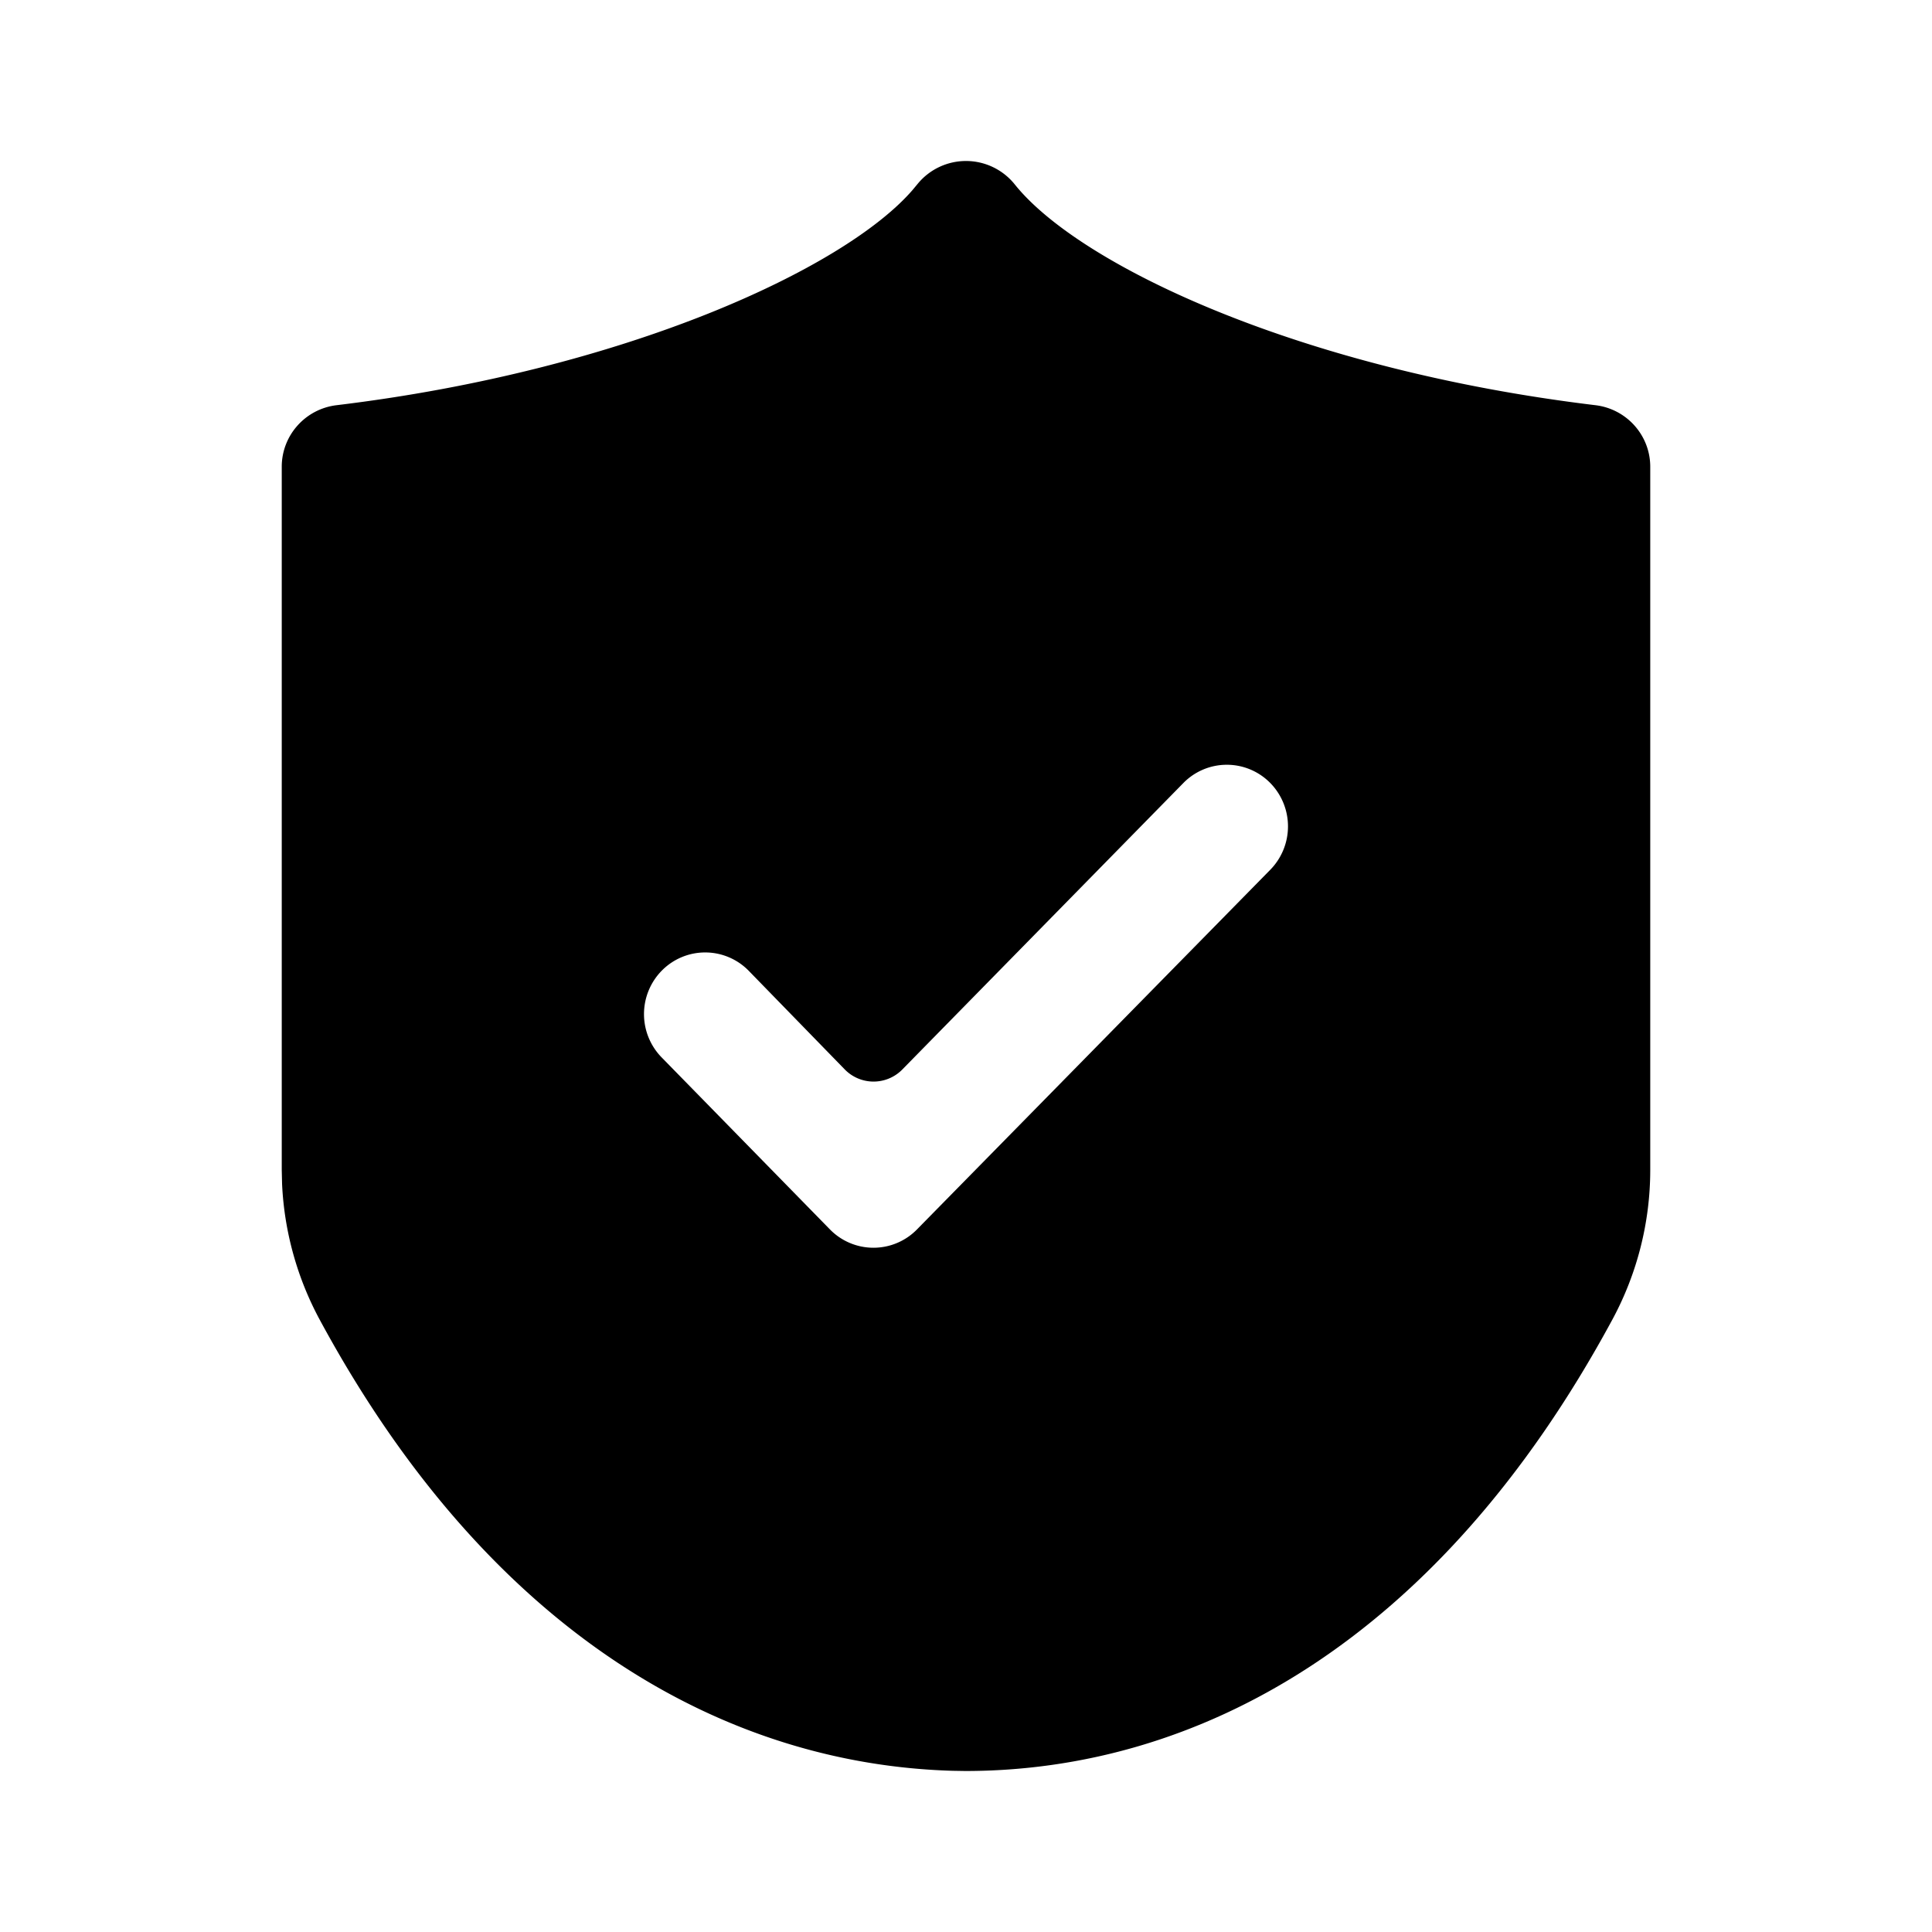
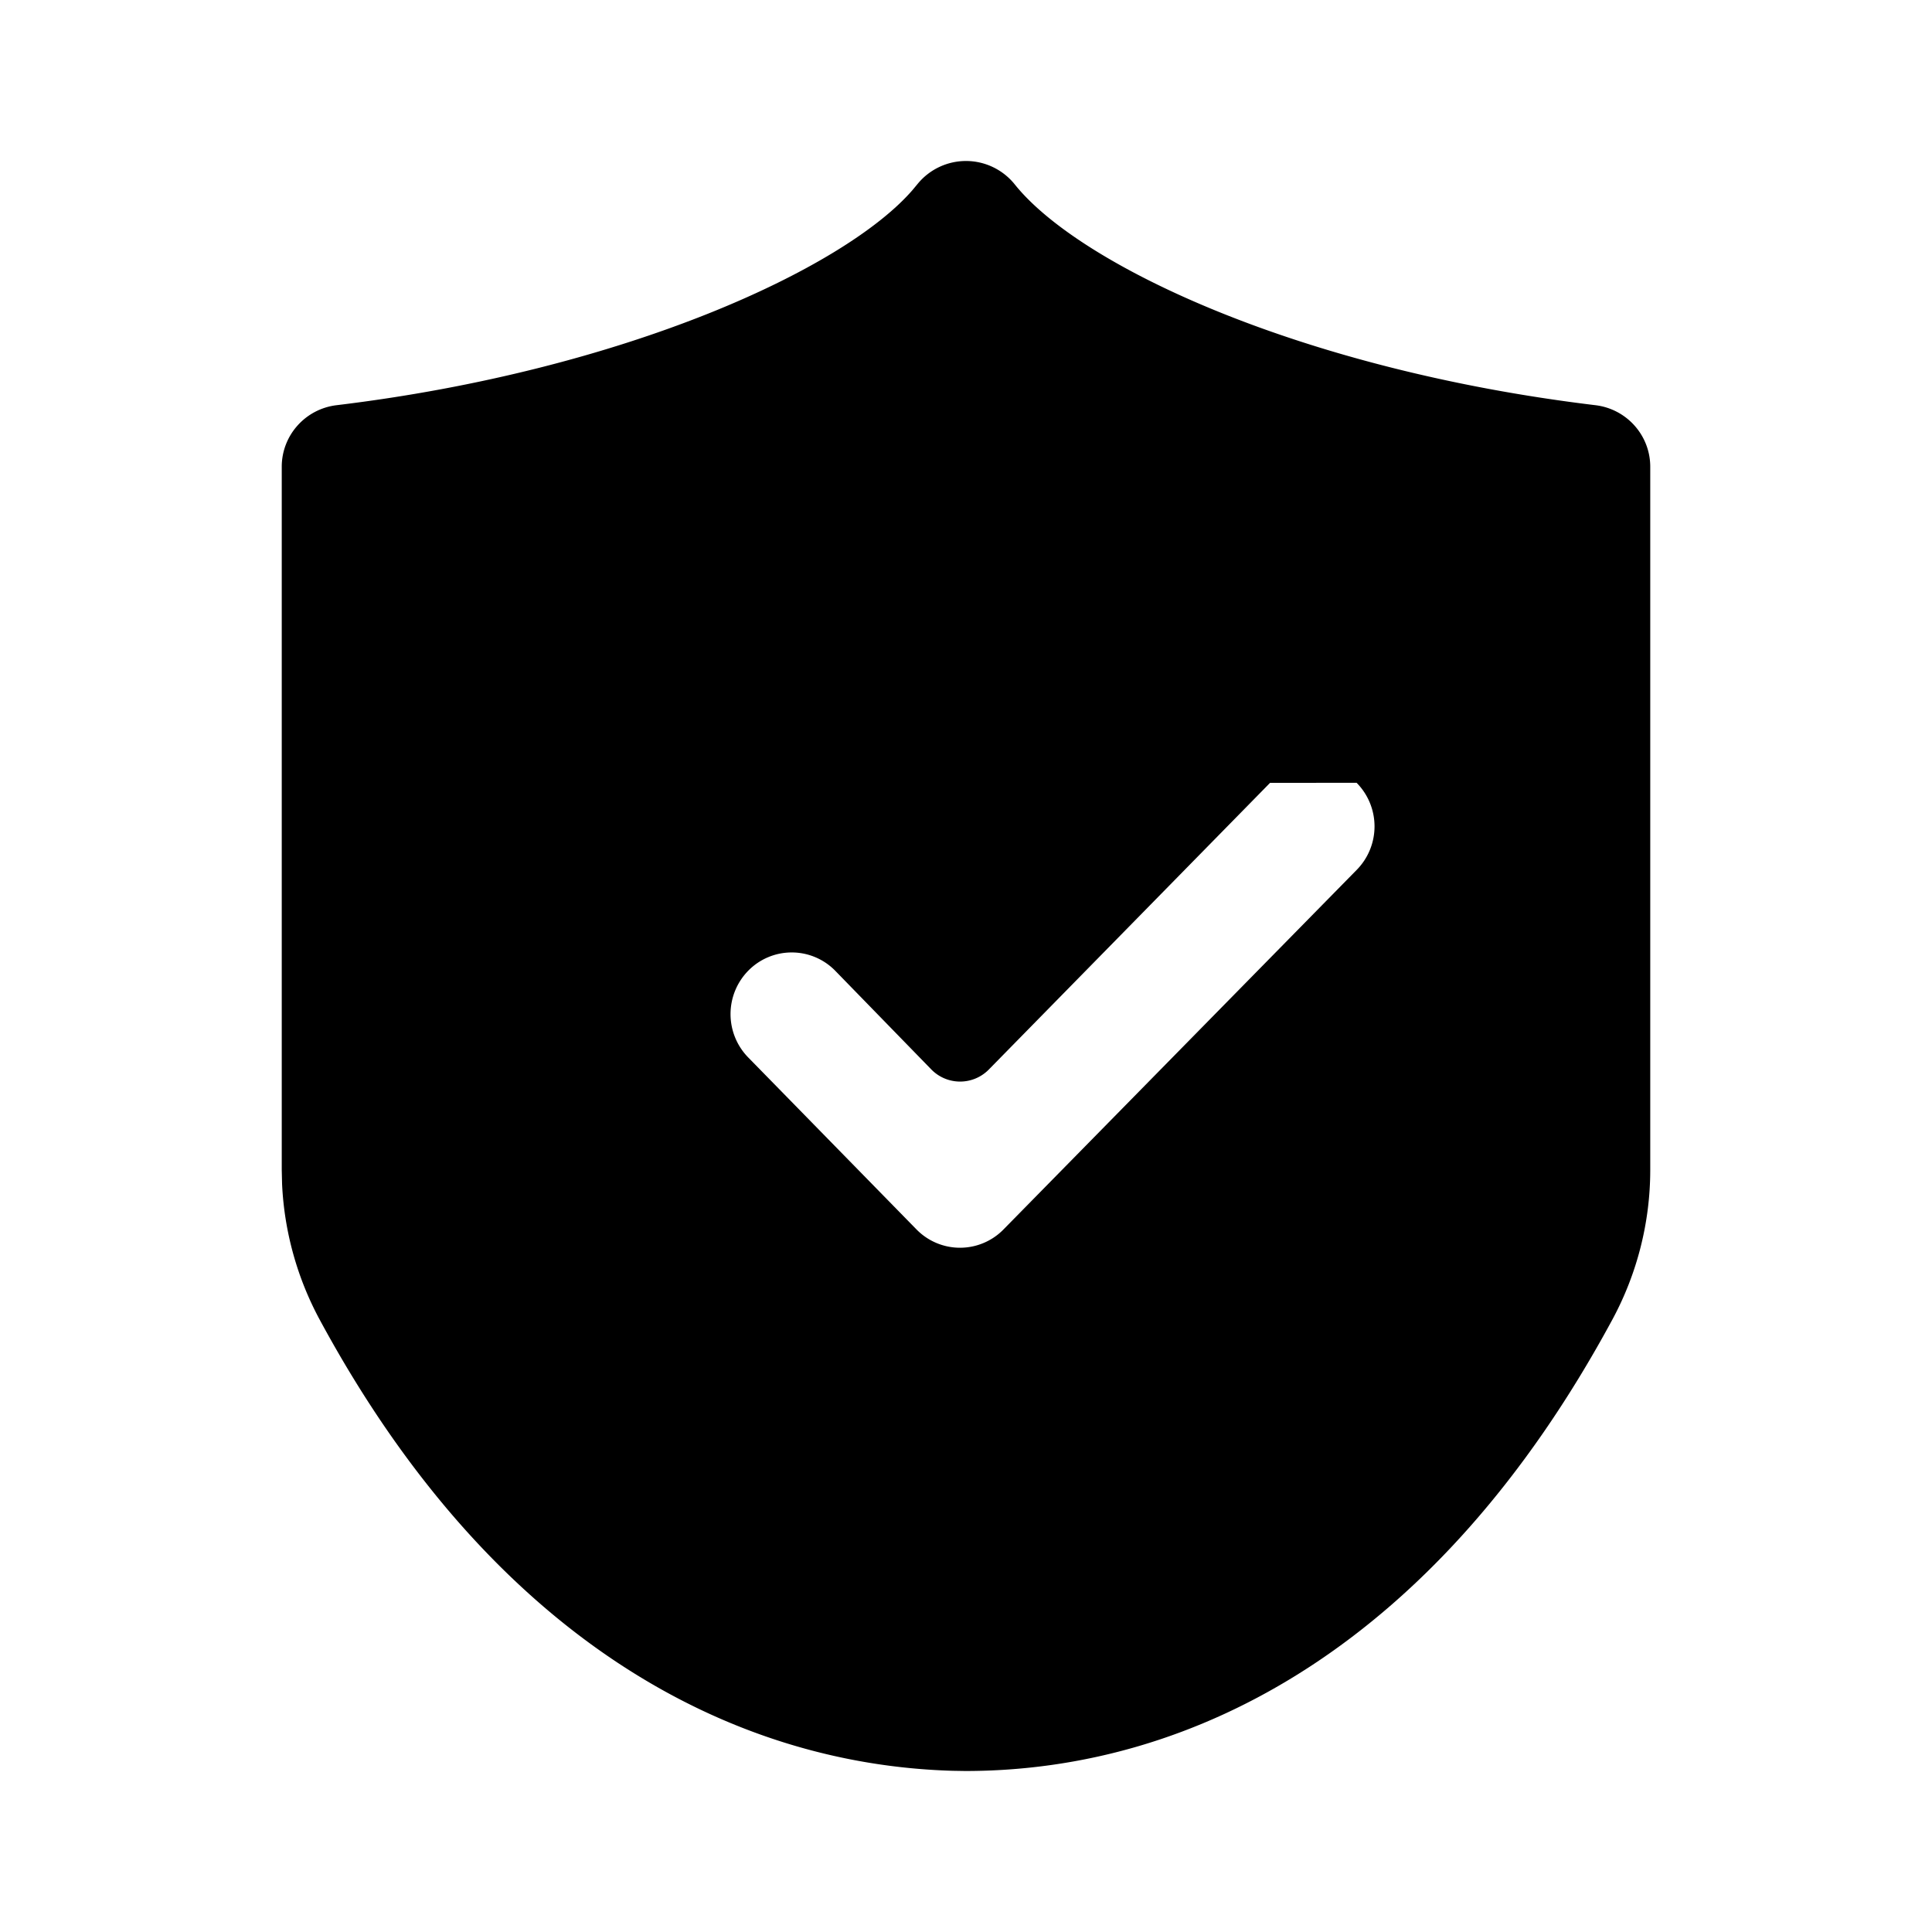
<svg xmlns="http://www.w3.org/2000/svg" class="icon" width="32px" height="32.00px" viewBox="0 0 1024 1024" version="1.1">
-   <path d="M486.571 97.216a33.131 33.131 0 0 1 51.264 0.512c34.709 43.328 152.064 98.261 307.776 117.035 16.576 2.005 29.056 16 29.056 32.64v372.629a167.04 167.04 0 0 1-20.096 79.403C761.813 871.147 633.771 938.667 511.531 938.667l-6.528-0.107c-118.955-3.413-244.587-70.741-335.573-239.125a167.808 167.808 0 0 1-19.925-71.915L149.333 620.032V247.403c0-16.64 12.48-30.635 29.056-32.64 152.427-18.368 269.077-72.277 305.237-114.005z m186.603 317.696a32.256 32.256 0 0 0-45.867 0l-149.077 151.957-0.341 0.341a21.333 21.333 0 0 1-30.165-0.405l-51.029-52.416a32.256 32.256 0 0 0-45.867 0 32.853 32.853 0 0 0 0 46.208l89.195 91.157a32.256 32.256 0 0 0 45.867 0l187.285-190.656a32.853 32.853 0 0 0 0-46.187z" />
+   <path d="M486.571 97.216a33.131 33.131 0 0 1 51.264 0.512c34.709 43.328 152.064 98.261 307.776 117.035 16.576 2.005 29.056 16 29.056 32.64v372.629a167.04 167.04 0 0 1-20.096 79.403C761.813 871.147 633.771 938.667 511.531 938.667l-6.528-0.107c-118.955-3.413-244.587-70.741-335.573-239.125a167.808 167.808 0 0 1-19.925-71.915L149.333 620.032V247.403c0-16.64 12.48-30.635 29.056-32.64 152.427-18.368 269.077-72.277 305.237-114.005z m186.603 317.696l-149.077 151.957-0.341 0.341a21.333 21.333 0 0 1-30.165-0.405l-51.029-52.416a32.256 32.256 0 0 0-45.867 0 32.853 32.853 0 0 0 0 46.208l89.195 91.157a32.256 32.256 0 0 0 45.867 0l187.285-190.656a32.853 32.853 0 0 0 0-46.187z" />
</svg>